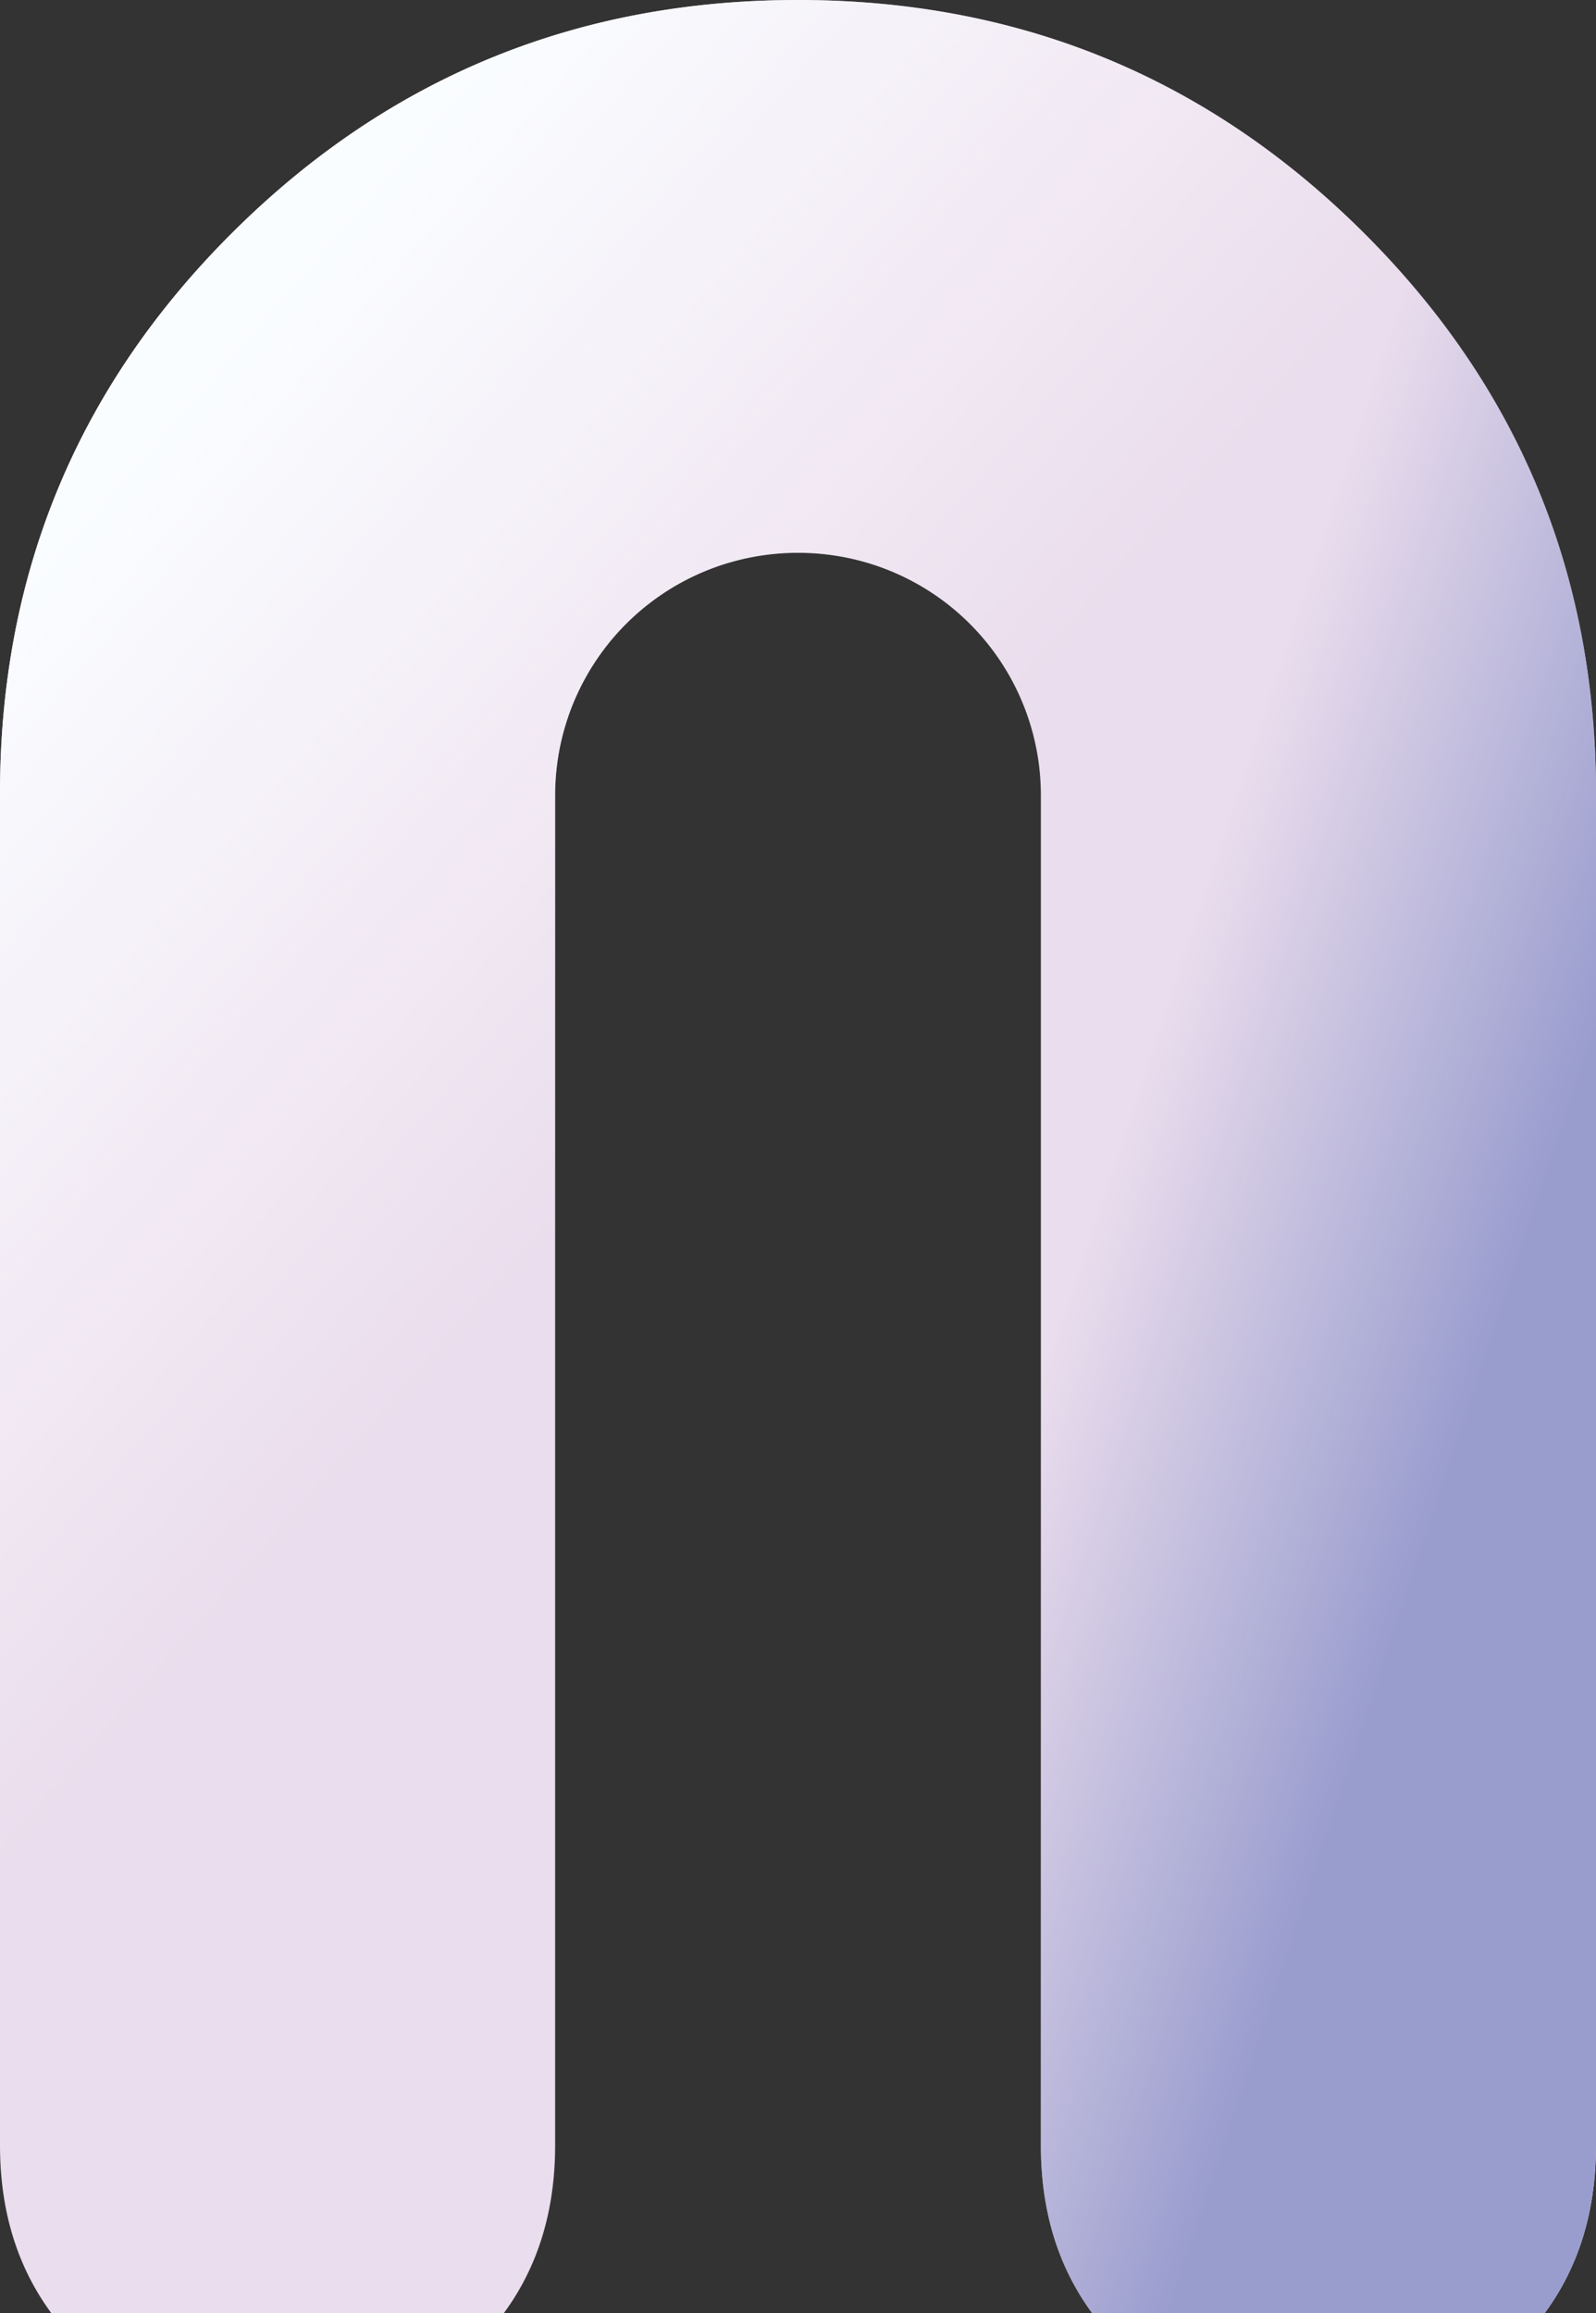
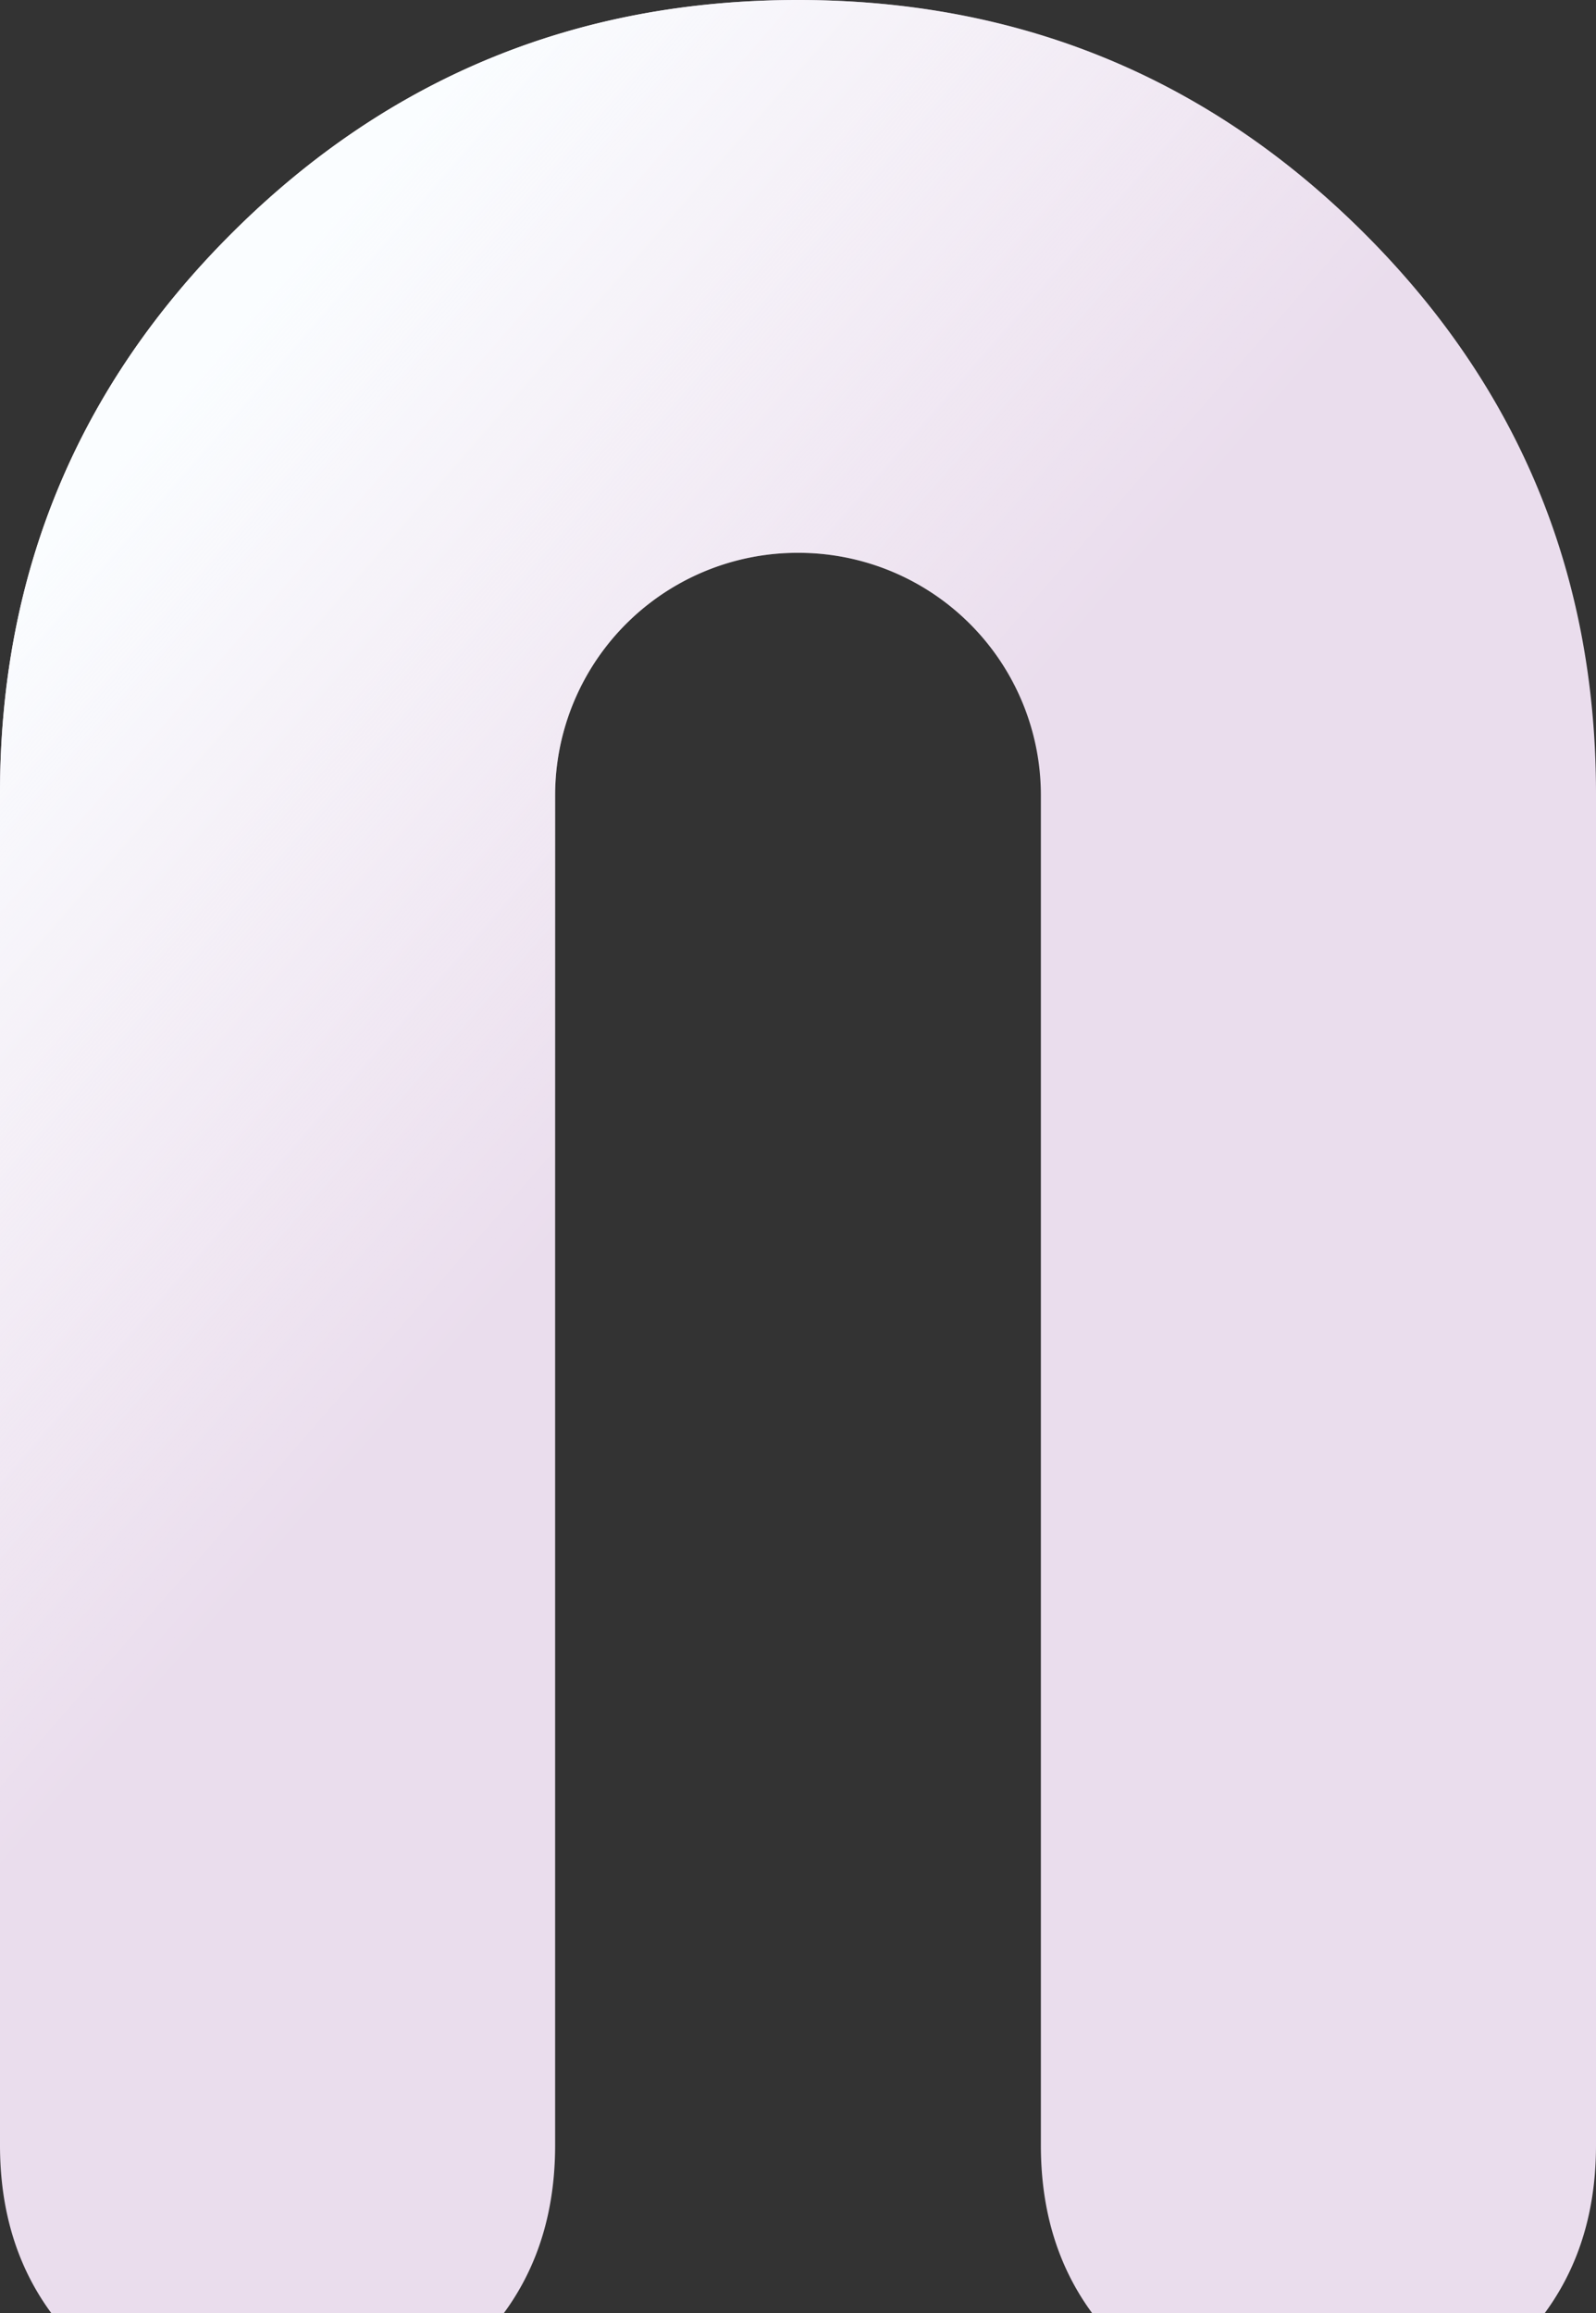
<svg xmlns="http://www.w3.org/2000/svg" width="247" height="358" viewBox="0 0 247 358">
  <rect x="0" y="0" width="247" height="358" fill="#333333" stroke="none" />
  <defs>
    <linearGradient id="a" x1="114.36" y1="153.02" x2="1.556" y2="115.508" gradientTransform="translate(257 358) rotate(180)" gradientUnits="userSpaceOnUse">
      <stop offset="0.168" stop-color="#999dce" stop-opacity="0" />
      <stop offset="0.714" stop-color="#999dce" />
    </linearGradient>
    <linearGradient id="b" x1="163.409" y1="174.407" x2="262.19" y2="260.445" gradientTransform="translate(257 358) rotate(180)" gradientUnits="userSpaceOnUse">
      <stop offset="0" stop-color="#fff" stop-opacity="0" />
      <stop offset="1" stop-color="#fafdff" />
    </linearGradient>
  </defs>
  <path d="M42.956,374.823q-18.792,0-30.871-12.049T0,332.011v-209.2Q0,71.705,36.116,35.851,72.214,0,123.5,0t87.387,35.851Q247,71.709,247,122.816v209.2q0,18.723-12.083,30.763t-30.873,12.049q-18.795,0-30.871-12.049Q161.082,350.734,161.087,332V123.026A37.522,37.522,0,0,0,123.5,85.553a37.522,37.522,0,0,0-37.587,37.473V332q0,18.735-12.083,30.776T42.956,374.823Z" fill="#eadded" />
-   <path d="M42.956,374.823q-18.792,0-30.871-12.049T0,332.011v-209.2Q0,71.705,36.116,35.851,72.214,0,123.5,0t87.387,35.851Q247,71.709,247,122.816v209.2q0,18.723-12.083,30.763t-30.873,12.049q-18.795,0-30.871-12.049Q161.082,350.734,161.087,332V123.026A37.522,37.522,0,0,0,123.5,85.553a37.522,37.522,0,0,0-37.587,37.473V332q0,18.735-12.083,30.776T42.956,374.823Z" fill="url(#a)" />
  <path d="M42.956,374.823q-18.792,0-30.871-12.049T0,332.011v-209.2Q0,71.705,36.116,35.851,72.214,0,123.5,0t87.387,35.851Q247,71.709,247,122.816v209.2q0,18.723-12.083,30.763t-30.873,12.049q-18.795,0-30.871-12.049Q161.082,350.734,161.087,332V123.026A37.522,37.522,0,0,0,123.5,85.553a37.522,37.522,0,0,0-37.587,37.473V332q0,18.735-12.083,30.776T42.956,374.823Z" fill="url(#b)" />
</svg>